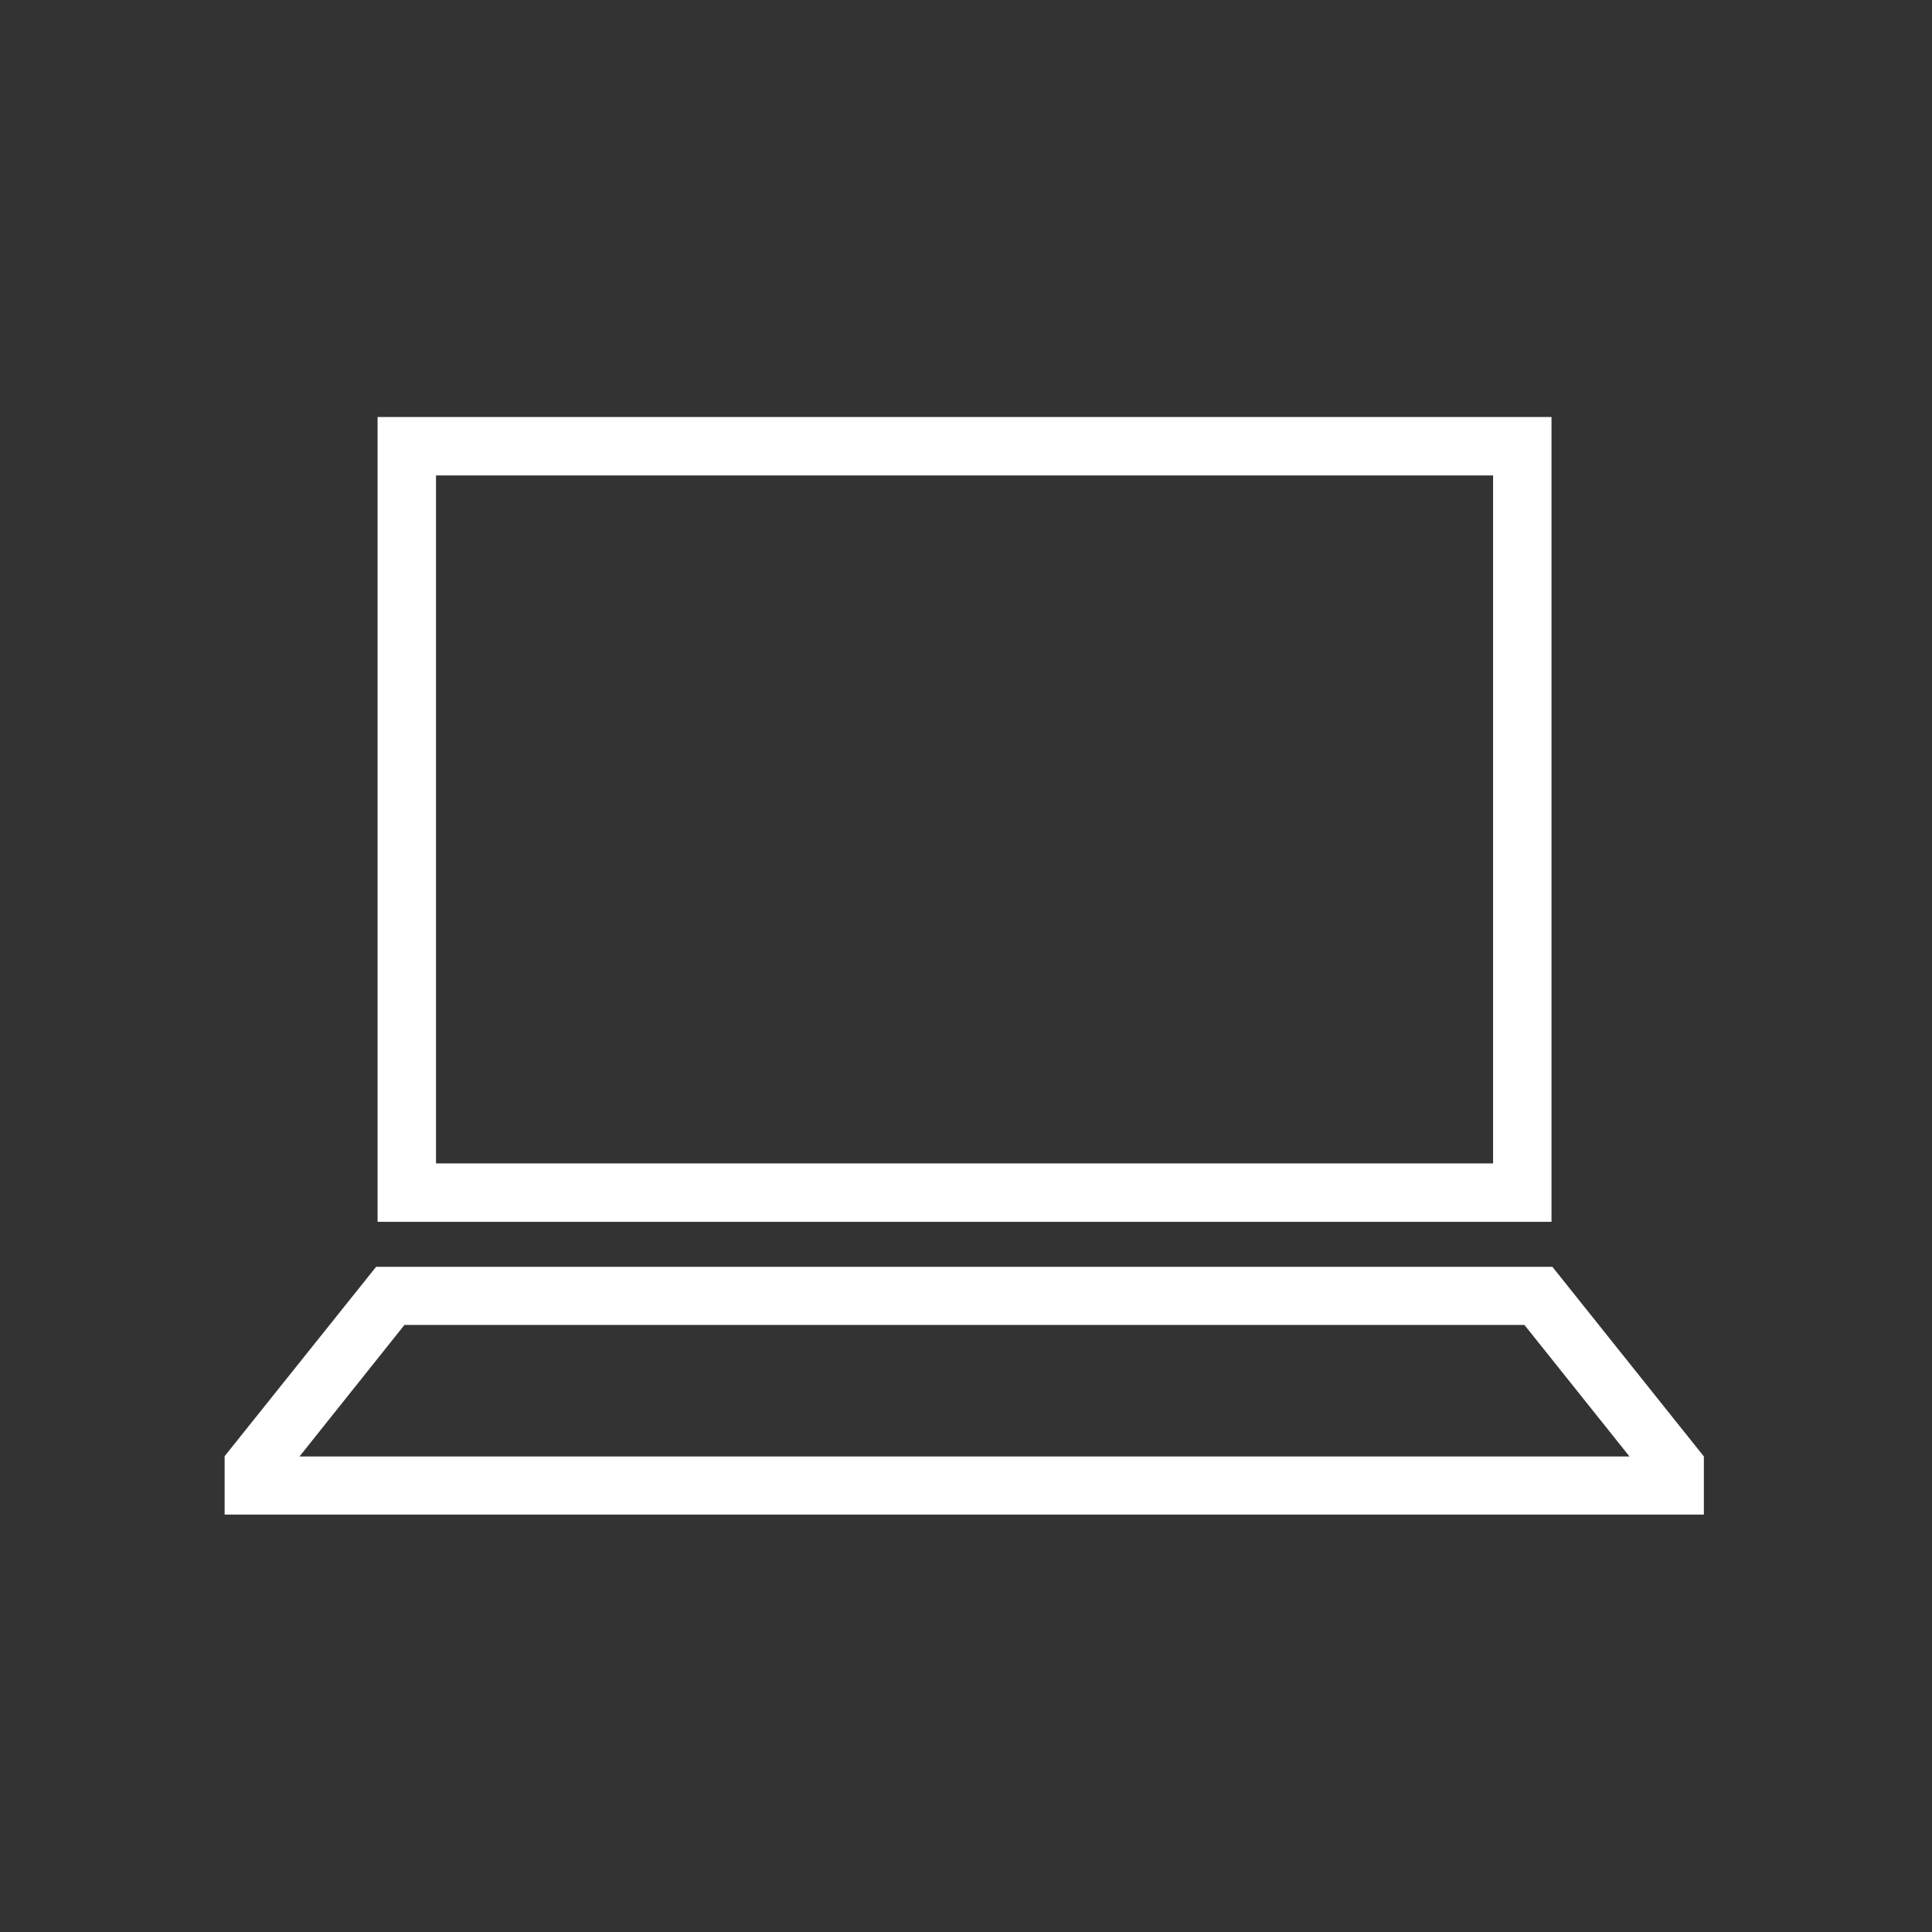
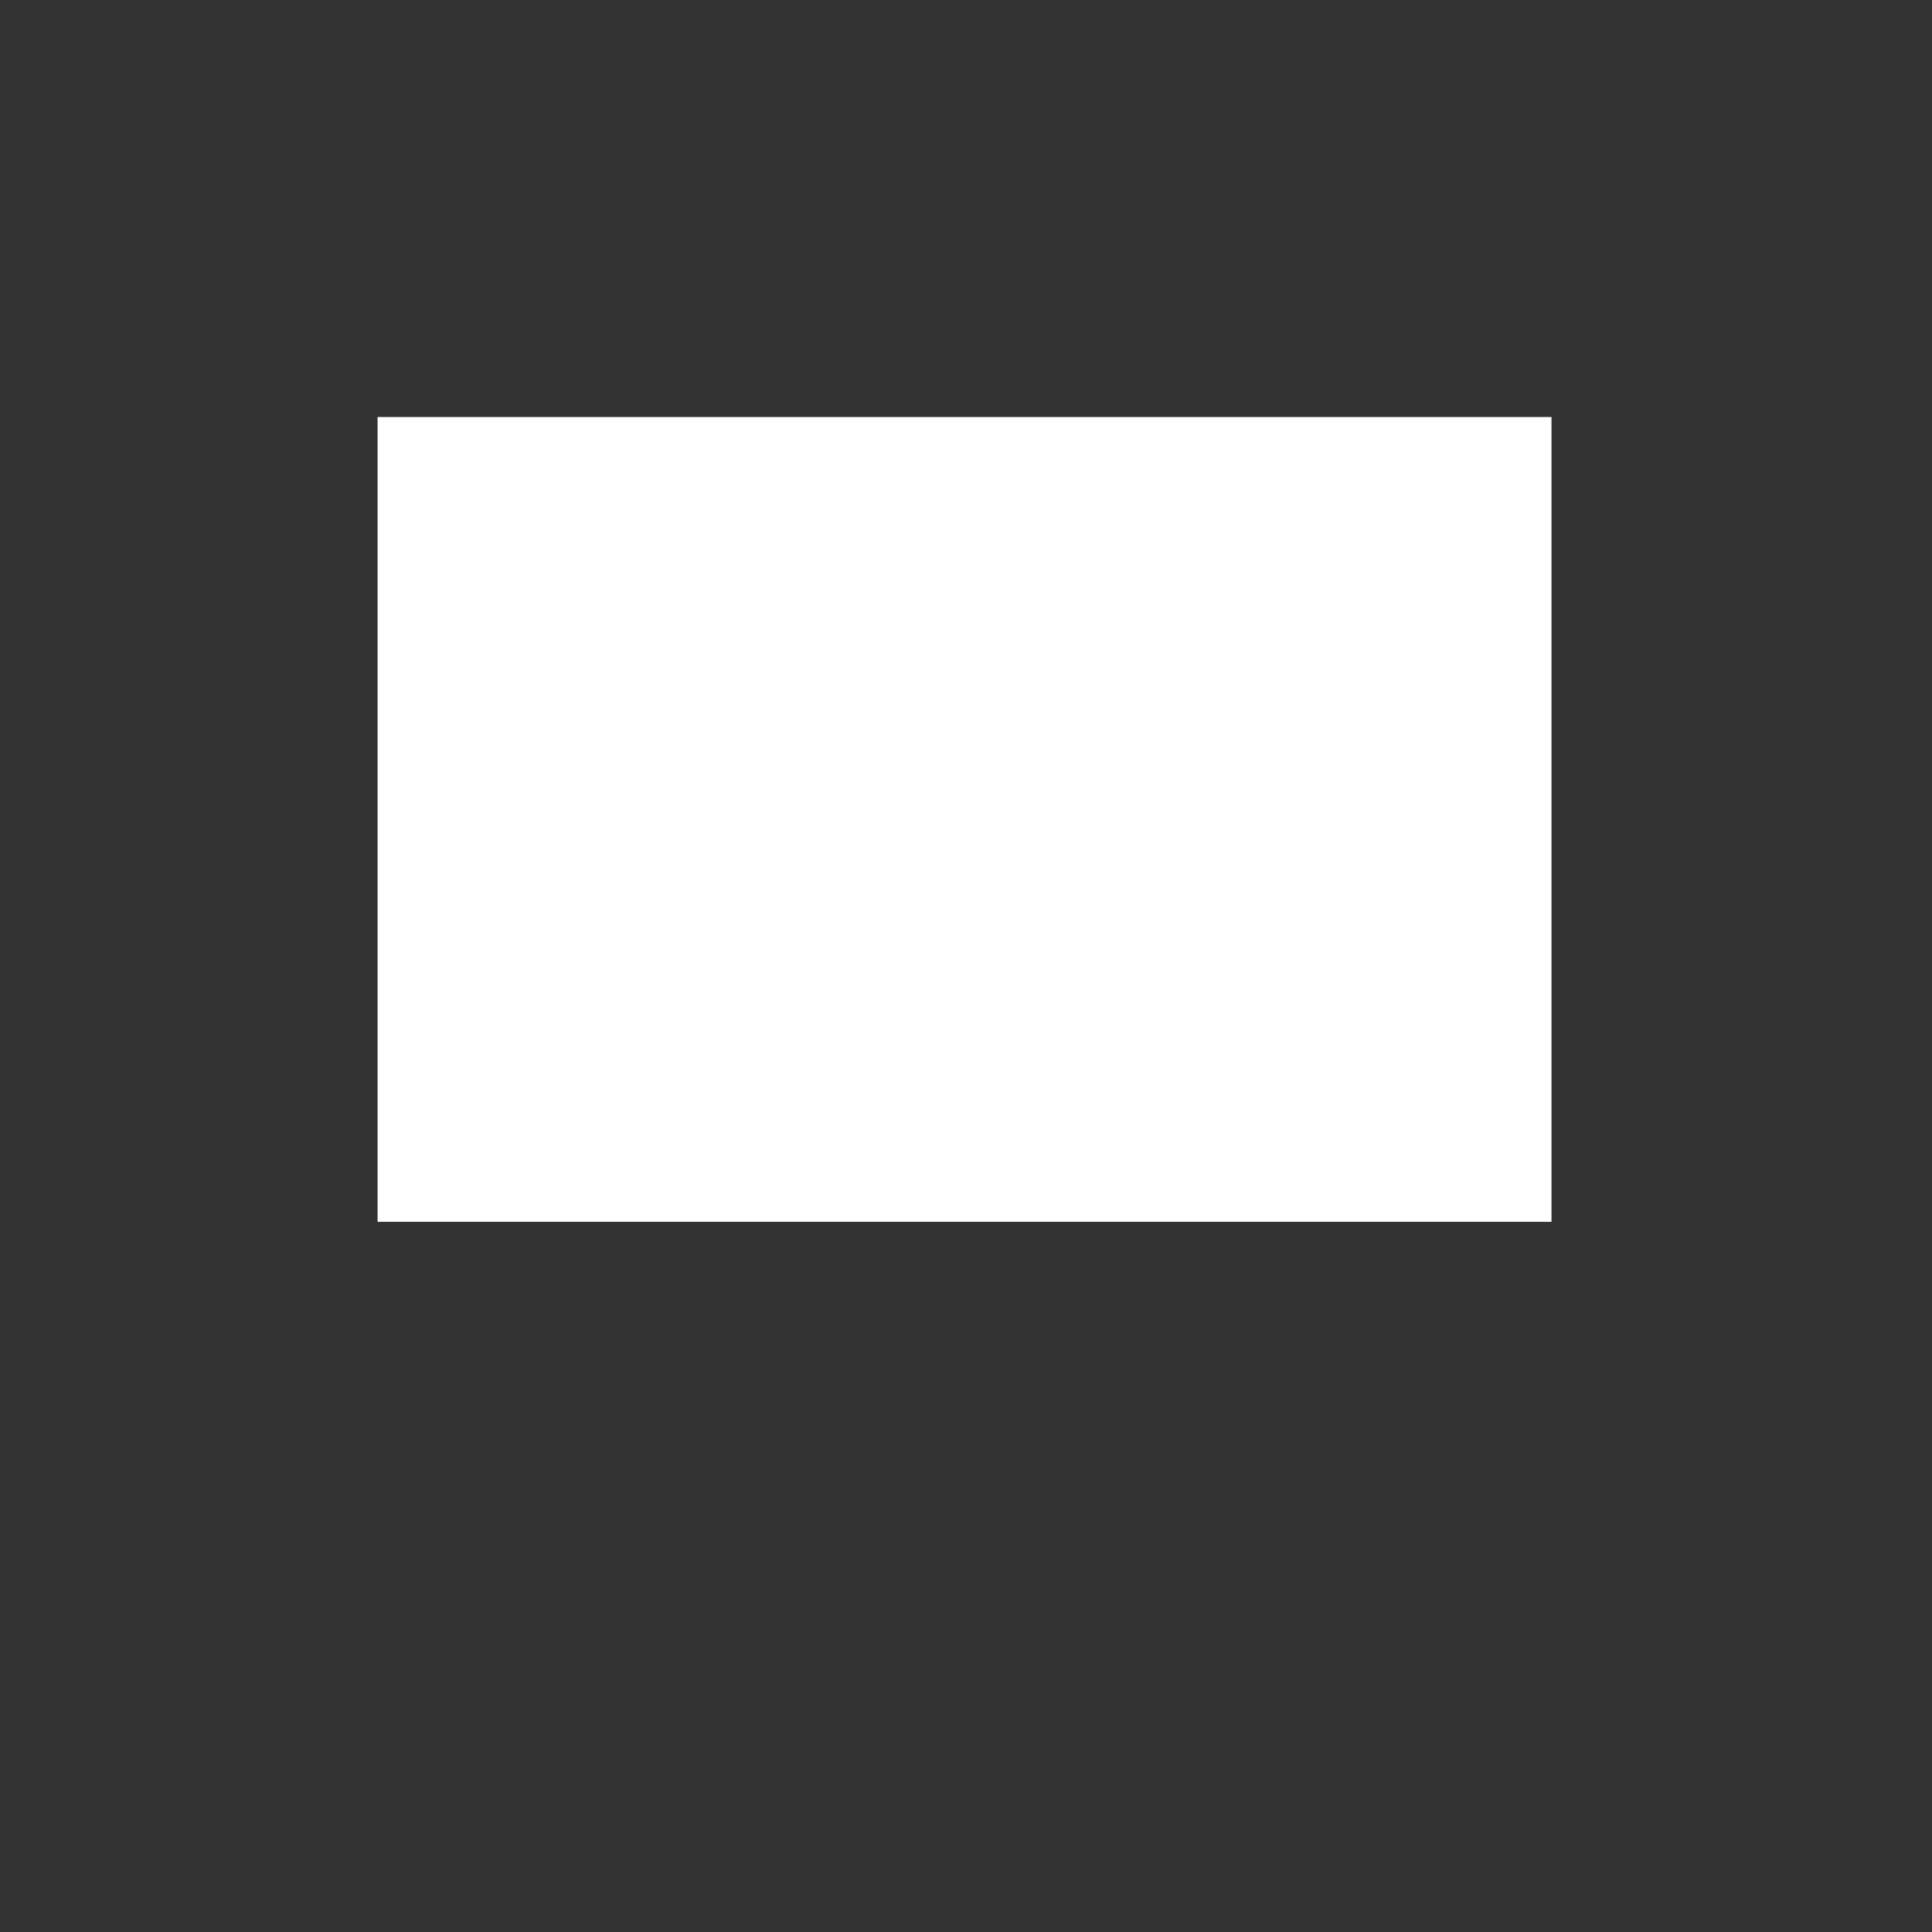
<svg xmlns="http://www.w3.org/2000/svg" id="Icons" viewBox="0 0 198.43 198.43">
  <rect x="0" y="0" width="198.43" height="198.43" fill="#333333" stroke="none" />
  <defs>
    <style>.cls-1{fill:#fff;}</style>
  </defs>
  <title>IRIS_icons_mono</title>
-   <path class="cls-1" d="M159.35,42.83H38.78v82.66H159.35Zm-6,76.66H44.78V48.83H153.35Z" />
-   <path class="cls-1" d="M175,149.59l0,0-15.56-19.48H38.63L23.07,149.56l0,0h0v6H175v-6Zm-144.24,0,10.78-13.51H156.57l10.79,13.51H30.73Z" />
+   <path class="cls-1" d="M159.35,42.83H38.78v82.66H159.35Zm-6,76.66V48.83H153.35Z" />
</svg>